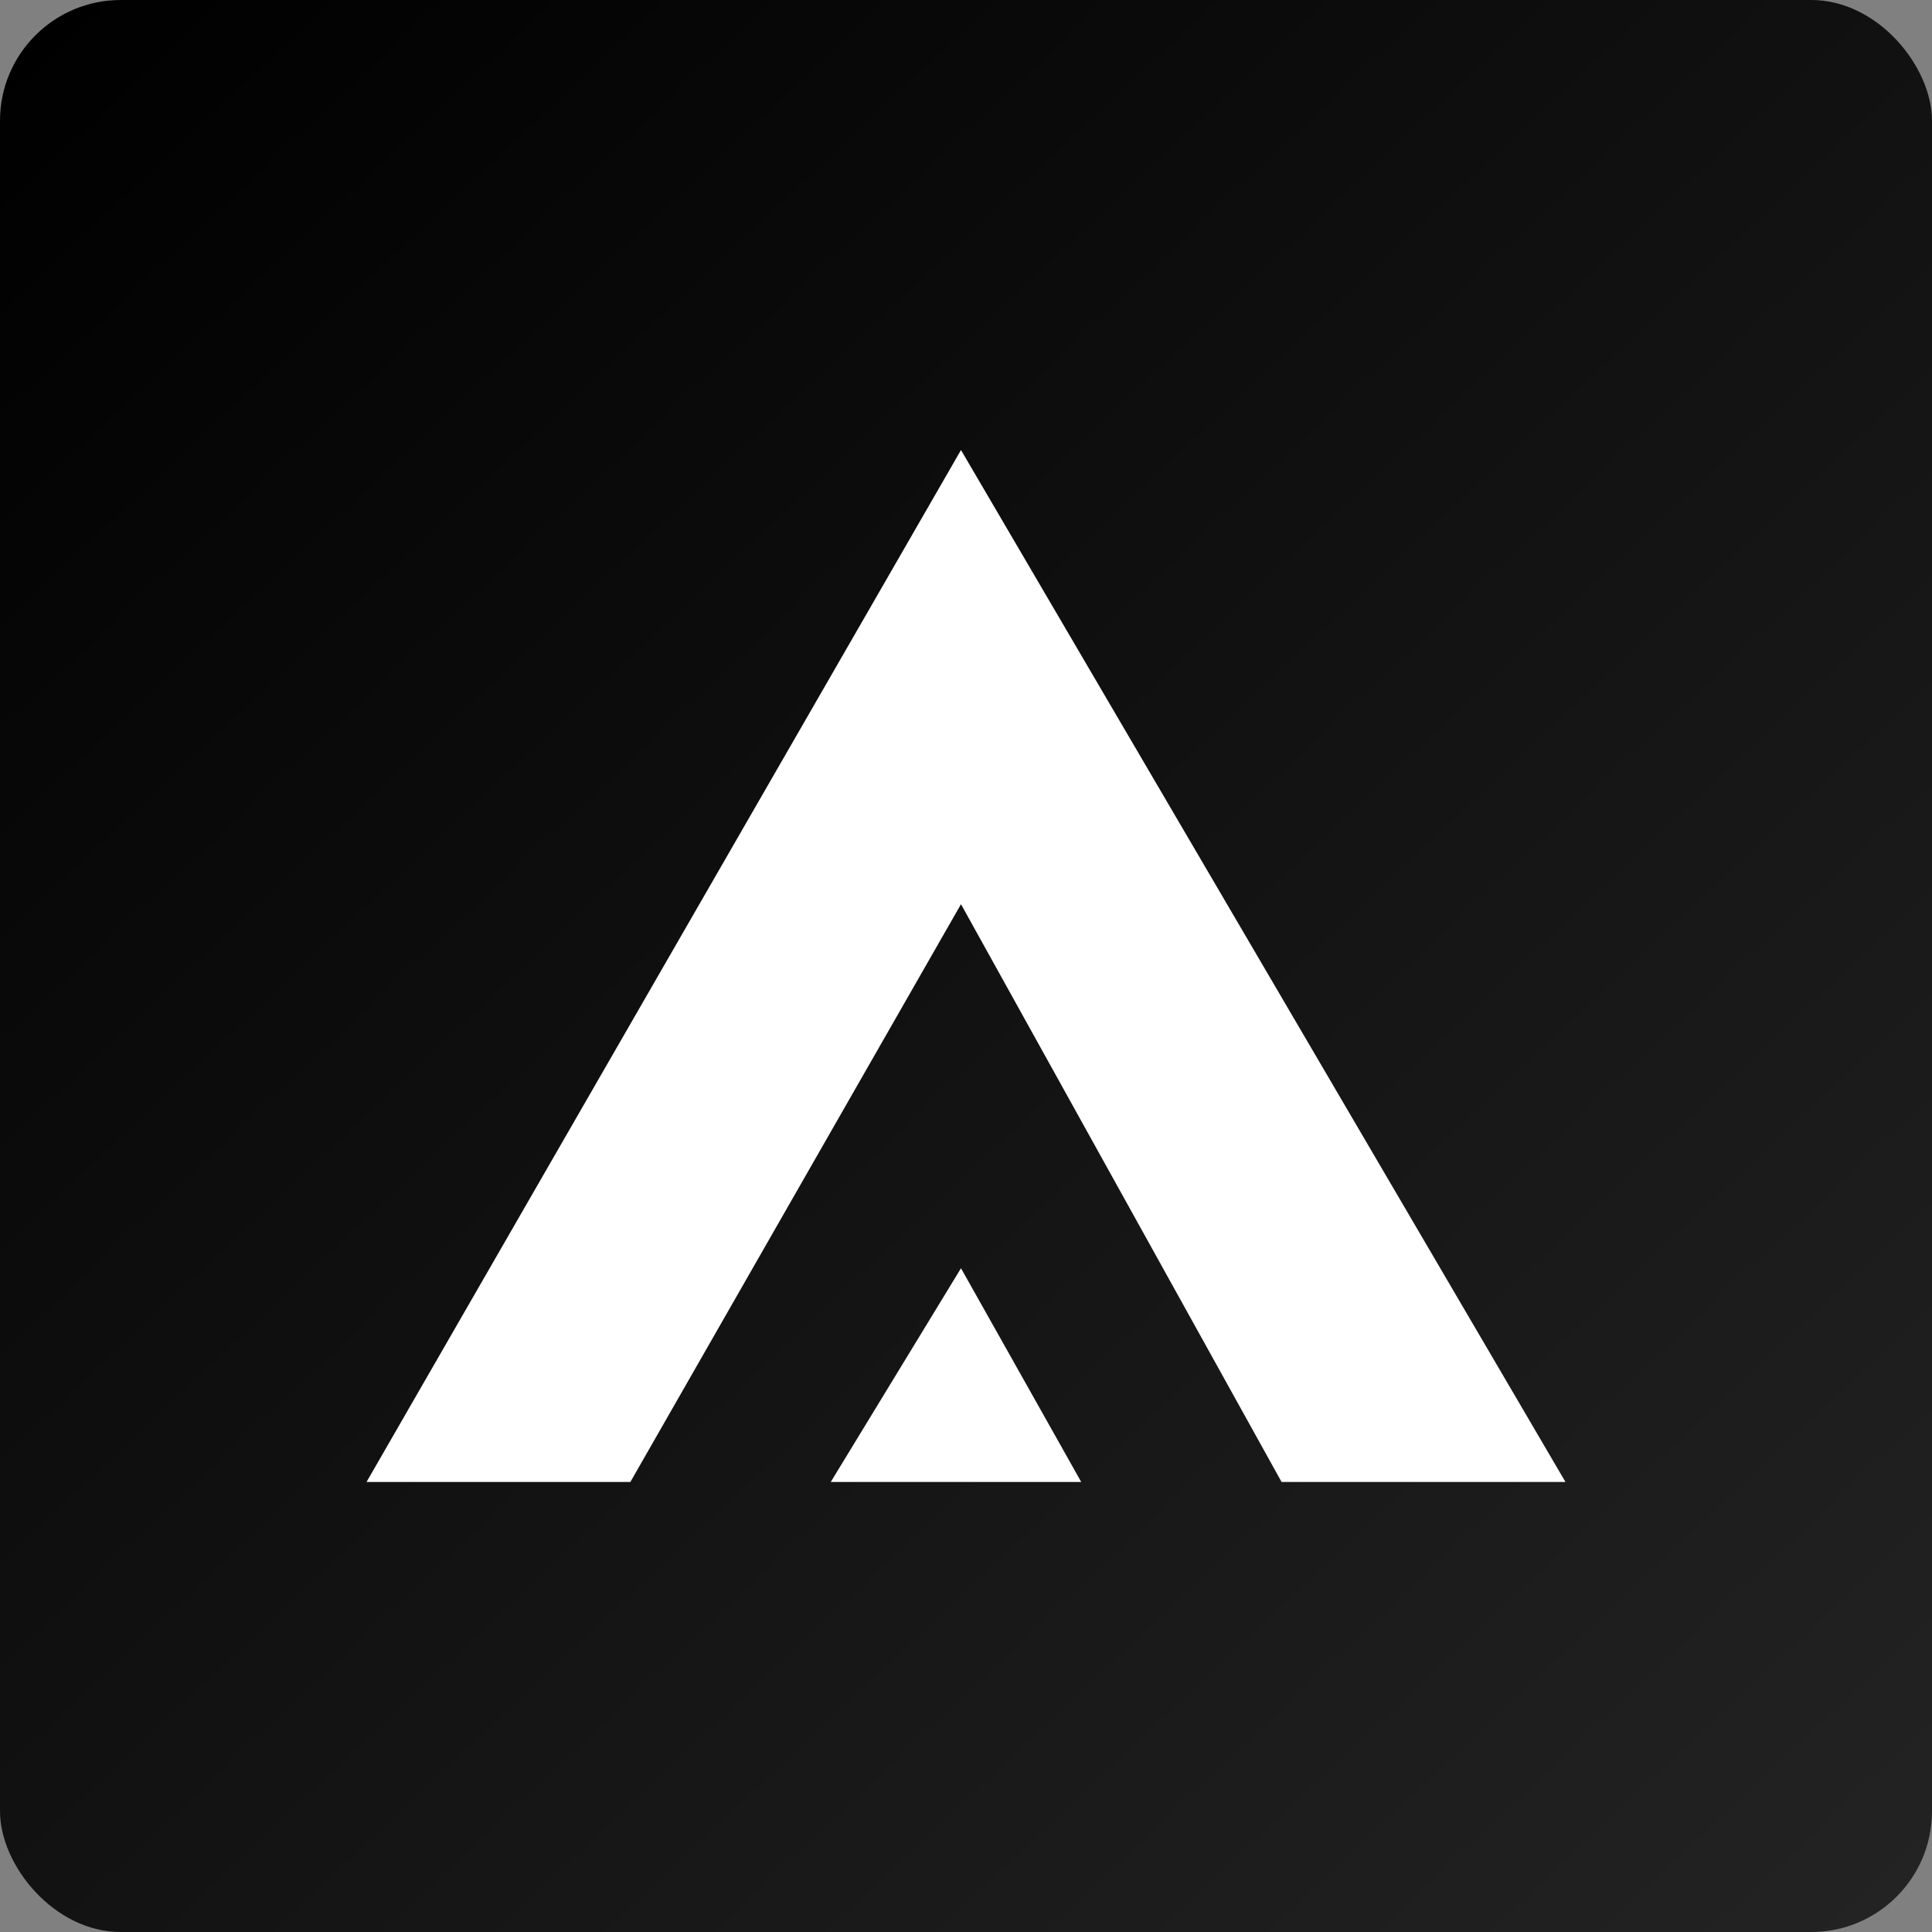
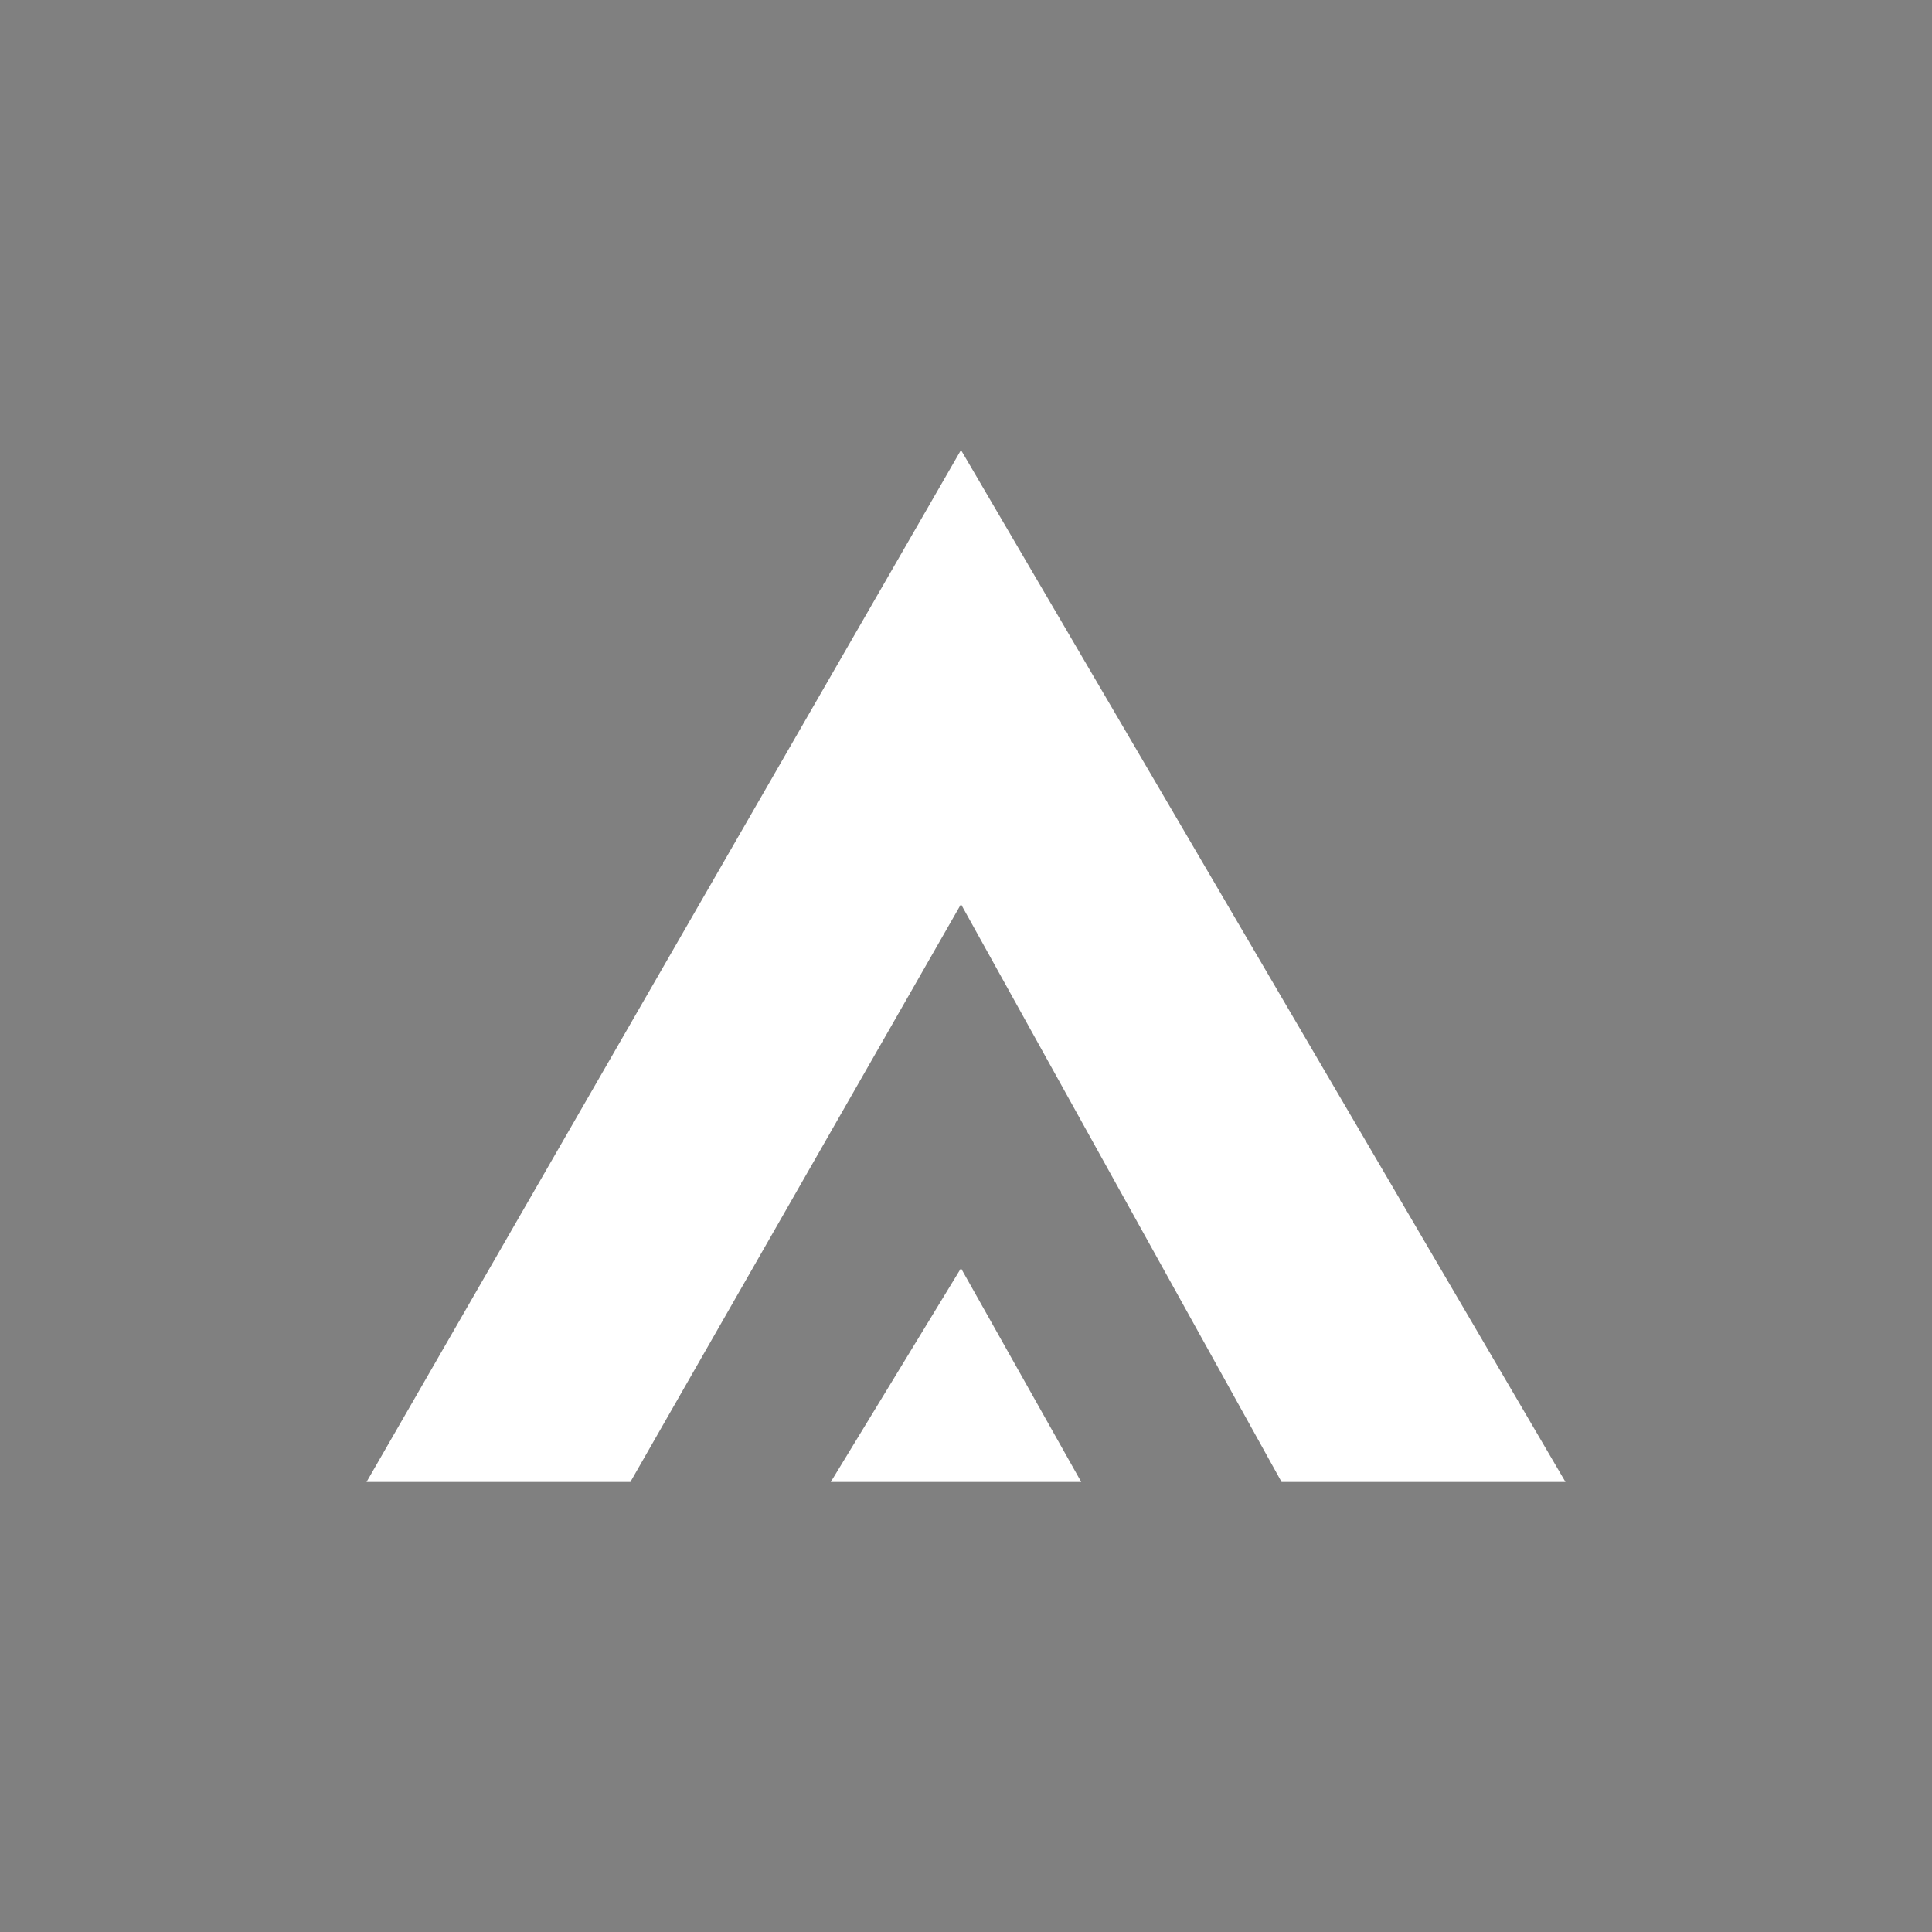
<svg xmlns="http://www.w3.org/2000/svg" width="64" height="64" fill="none">
  <rect width="100%" height="100%" fill="#808080" stroke="none" />
-   <rect width="64" height="64" fill="url(#a)" rx="4" />
  <path fill="#fff" d="m31.834 14.908 20.024 34.184h-9.404l-10.62-19.139-10.952 19.139h-8.74l19.692-34.184Z" />
-   <path fill="#fff" d="m35.817 49.092-3.983-7.08-4.314 7.08h8.297Z" />
+   <path fill="#fff" d="m35.817 49.092-3.983-7.08-4.314 7.08Z" />
  <defs>
    <linearGradient id="a" x1="1.857" x2="62.143" y1="0" y2="64" gradientUnits="userSpaceOnUse">
      <stop />
      <stop offset="1" stop-color="#232323" />
    </linearGradient>
  </defs>
</svg>